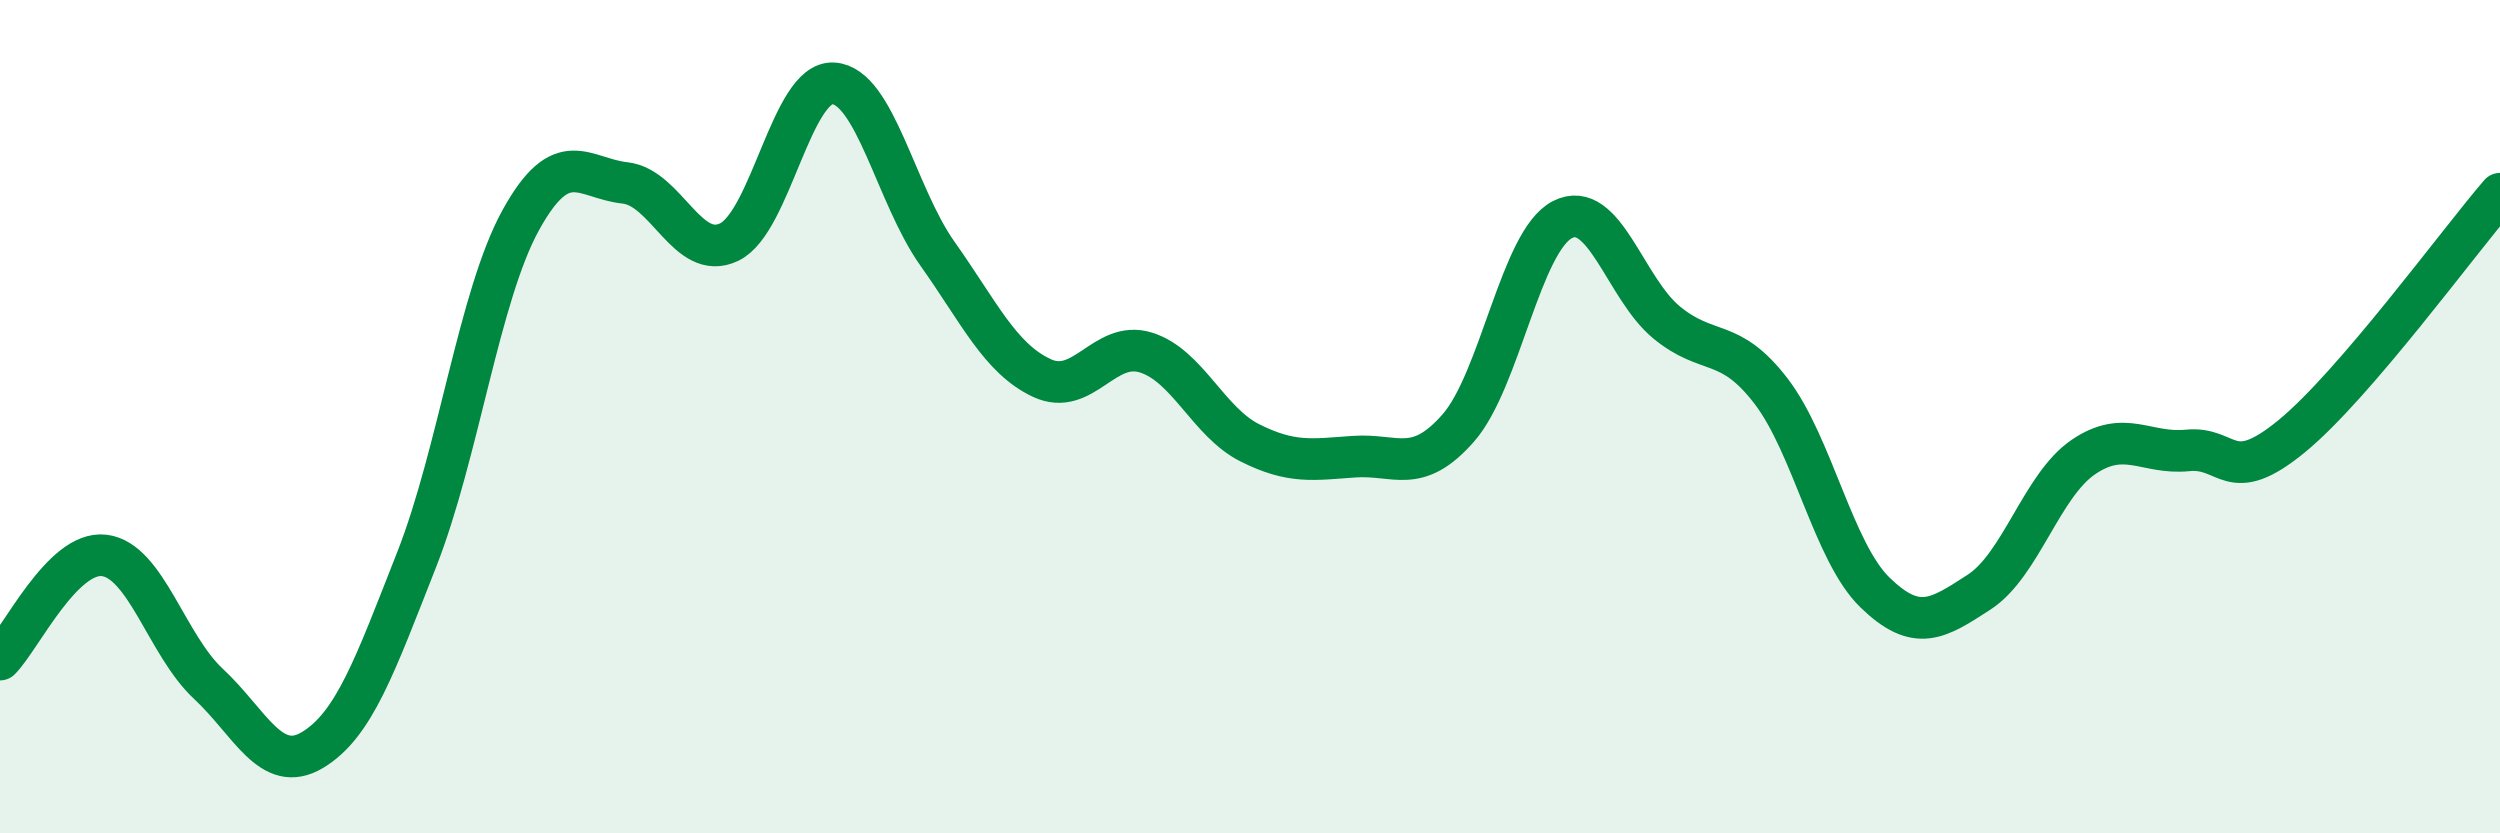
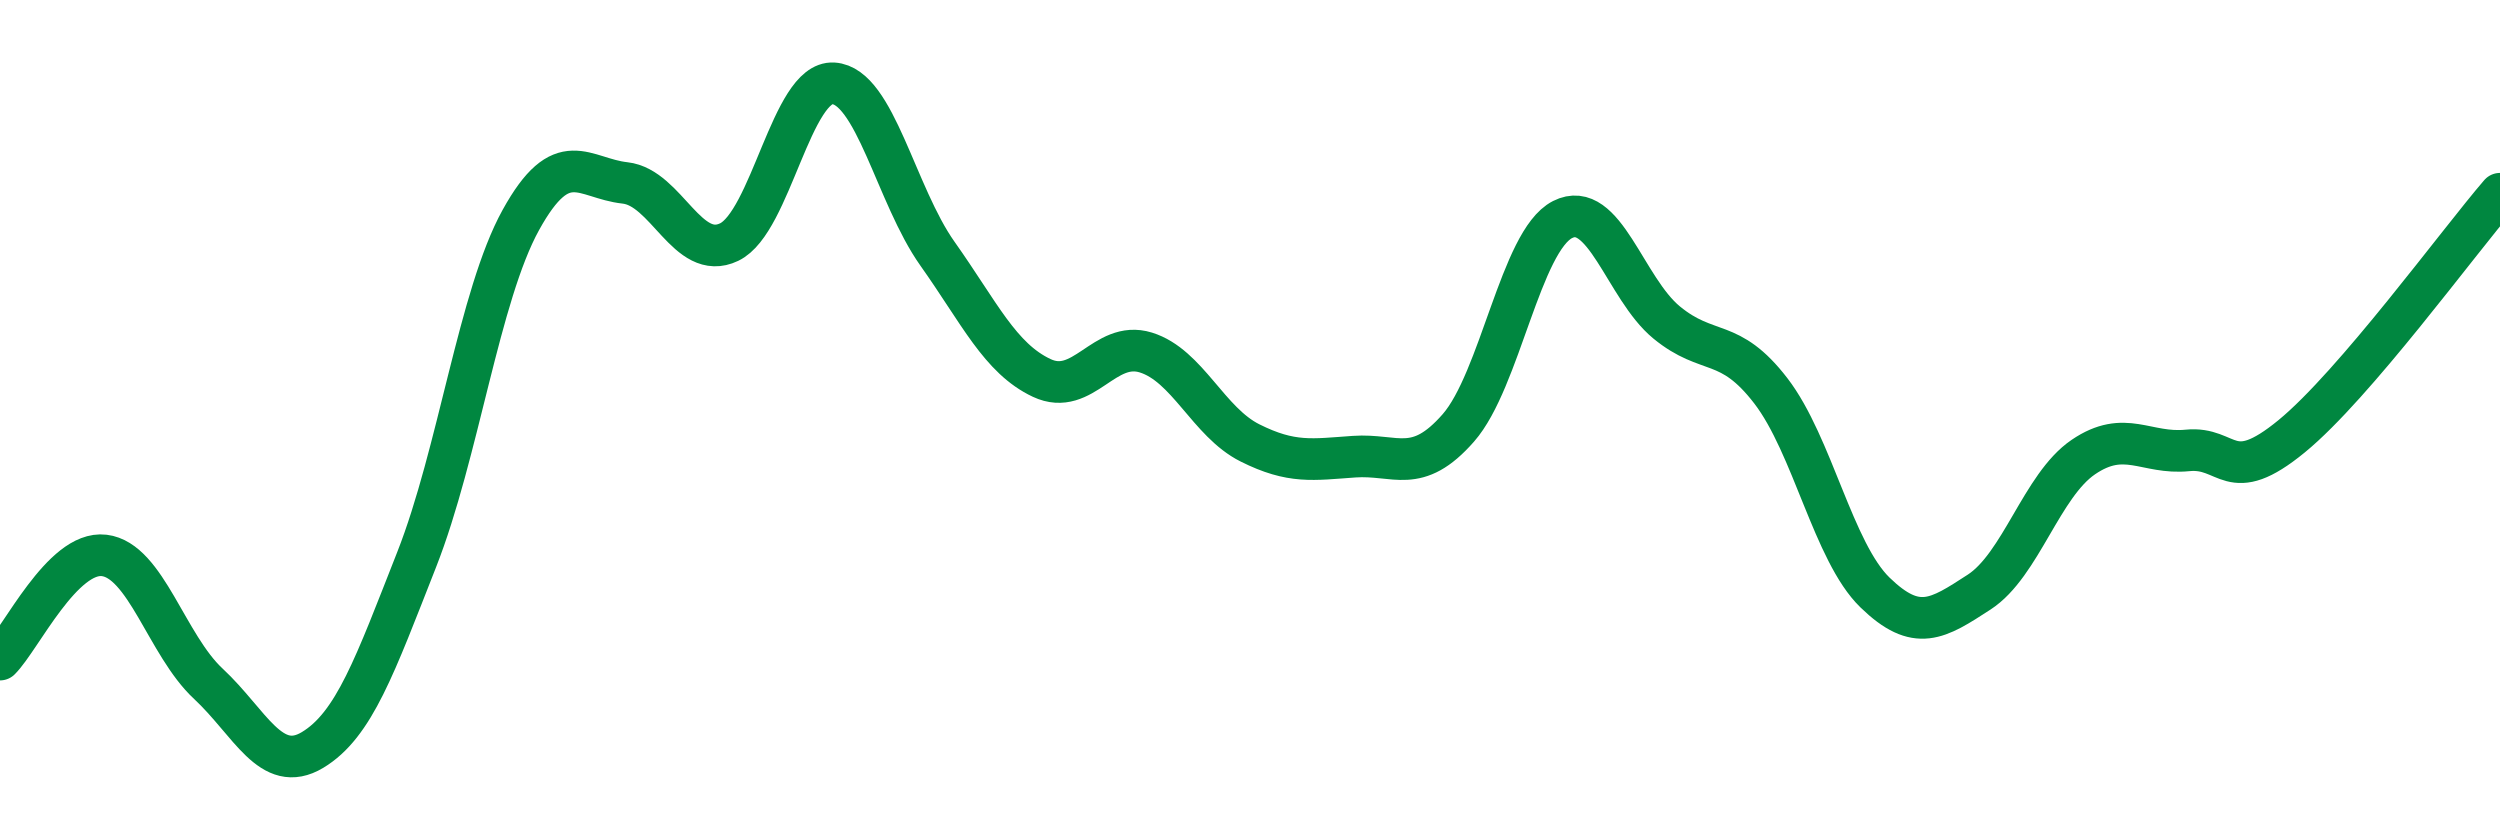
<svg xmlns="http://www.w3.org/2000/svg" width="60" height="20" viewBox="0 0 60 20">
-   <path d="M 0,15.83 C 0.5,15.33 1.5,13.21 2.5,13.33 C 3.5,13.45 4,15.48 5,16.41 C 6,17.34 6.5,18.6 7.5,18 C 8.5,17.4 9,15.97 10,13.43 C 11,10.89 11.5,7.09 12.5,5.28 C 13.5,3.47 14,4.28 15,4.39 C 16,4.5 16.5,6.29 17.5,5.81 C 18.5,5.33 19,1.94 20,2 C 21,2.06 21.5,4.68 22.5,6.09 C 23.5,7.5 24,8.6 25,9.07 C 26,9.54 26.5,8.15 27.5,8.46 C 28.5,8.77 29,10.13 30,10.63 C 31,11.13 31.5,11.03 32.5,10.96 C 33.5,10.89 34,11.41 35,10.27 C 36,9.13 36.5,5.78 37.5,5.27 C 38.5,4.76 39,6.92 40,7.74 C 41,8.56 41.5,8.08 42.5,9.38 C 43.5,10.68 44,13.25 45,14.22 C 46,15.19 46.5,14.86 47.5,14.21 C 48.5,13.56 49,11.65 50,10.97 C 51,10.29 51.5,10.91 52.5,10.81 C 53.5,10.71 53.5,11.7 55,10.47 C 56.5,9.24 59,5.81 60,4.65L60 20L0 20Z" fill="#008740" opacity="0.1" stroke-linecap="round" stroke-linejoin="round" />
  <path d="M 0,15.83 C 0.5,15.33 1.5,13.21 2.5,13.33 C 3.5,13.45 4,15.48 5,16.41 C 6,17.34 6.5,18.6 7.5,18 C 8.5,17.4 9,15.97 10,13.43 C 11,10.89 11.5,7.09 12.5,5.28 C 13.5,3.47 14,4.28 15,4.39 C 16,4.5 16.5,6.29 17.5,5.81 C 18.5,5.33 19,1.94 20,2 C 21,2.06 21.5,4.68 22.5,6.09 C 23.5,7.5 24,8.6 25,9.07 C 26,9.54 26.5,8.15 27.5,8.46 C 28.5,8.77 29,10.13 30,10.63 C 31,11.13 31.5,11.03 32.5,10.96 C 33.5,10.89 34,11.41 35,10.27 C 36,9.13 36.5,5.78 37.5,5.27 C 38.5,4.76 39,6.92 40,7.74 C 41,8.56 41.5,8.08 42.5,9.38 C 43.5,10.68 44,13.25 45,14.22 C 46,15.19 46.5,14.86 47.5,14.21 C 48.5,13.56 49,11.65 50,10.97 C 51,10.29 51.5,10.91 52.5,10.81 C 53.5,10.71 53.5,11.7 55,10.47 C 56.5,9.24 59,5.81 60,4.65" stroke="#008740" stroke-width="1" fill="none" stroke-linecap="round" stroke-linejoin="round" />
</svg>